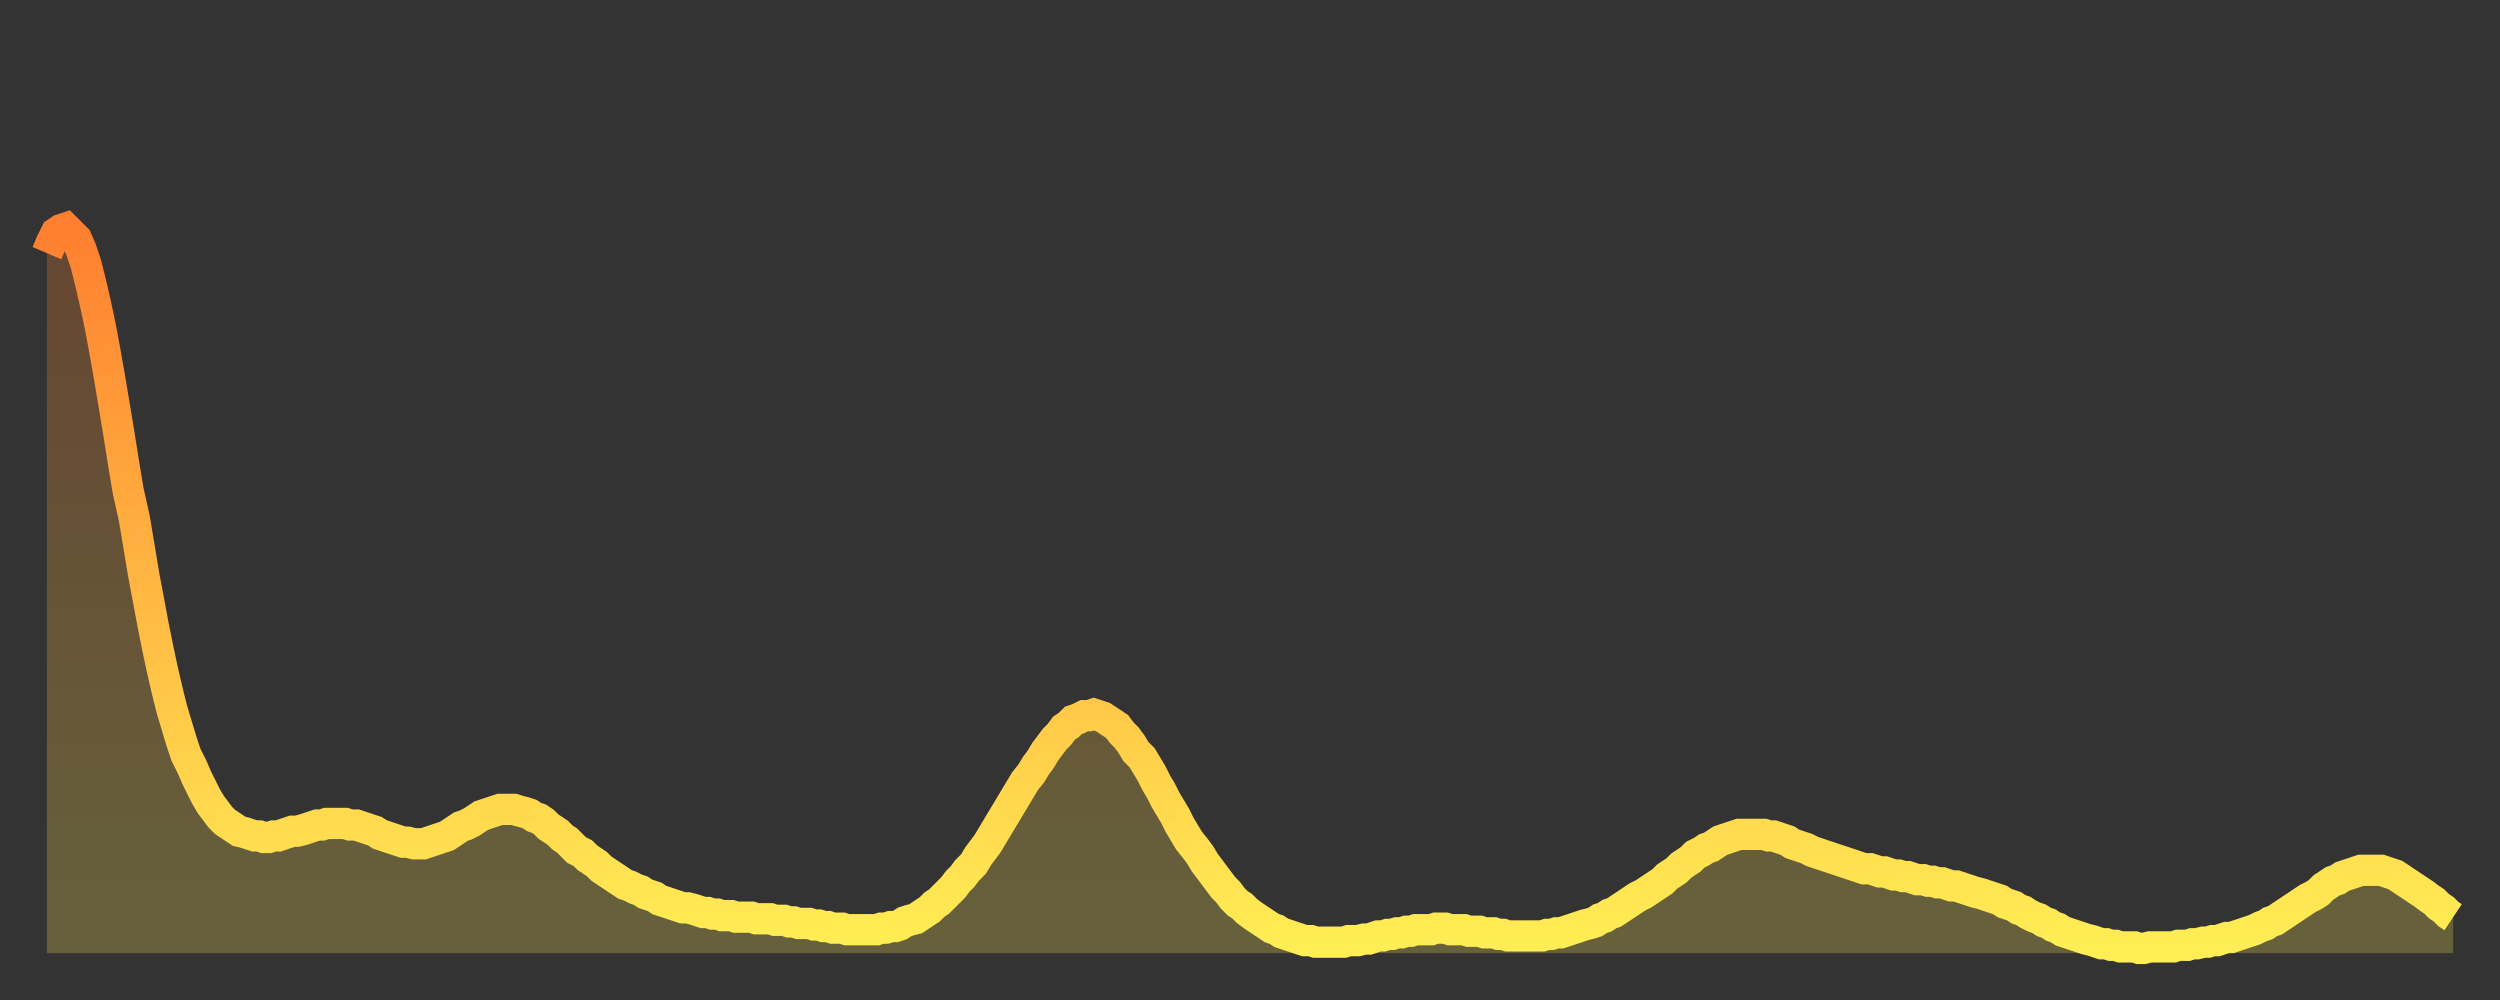
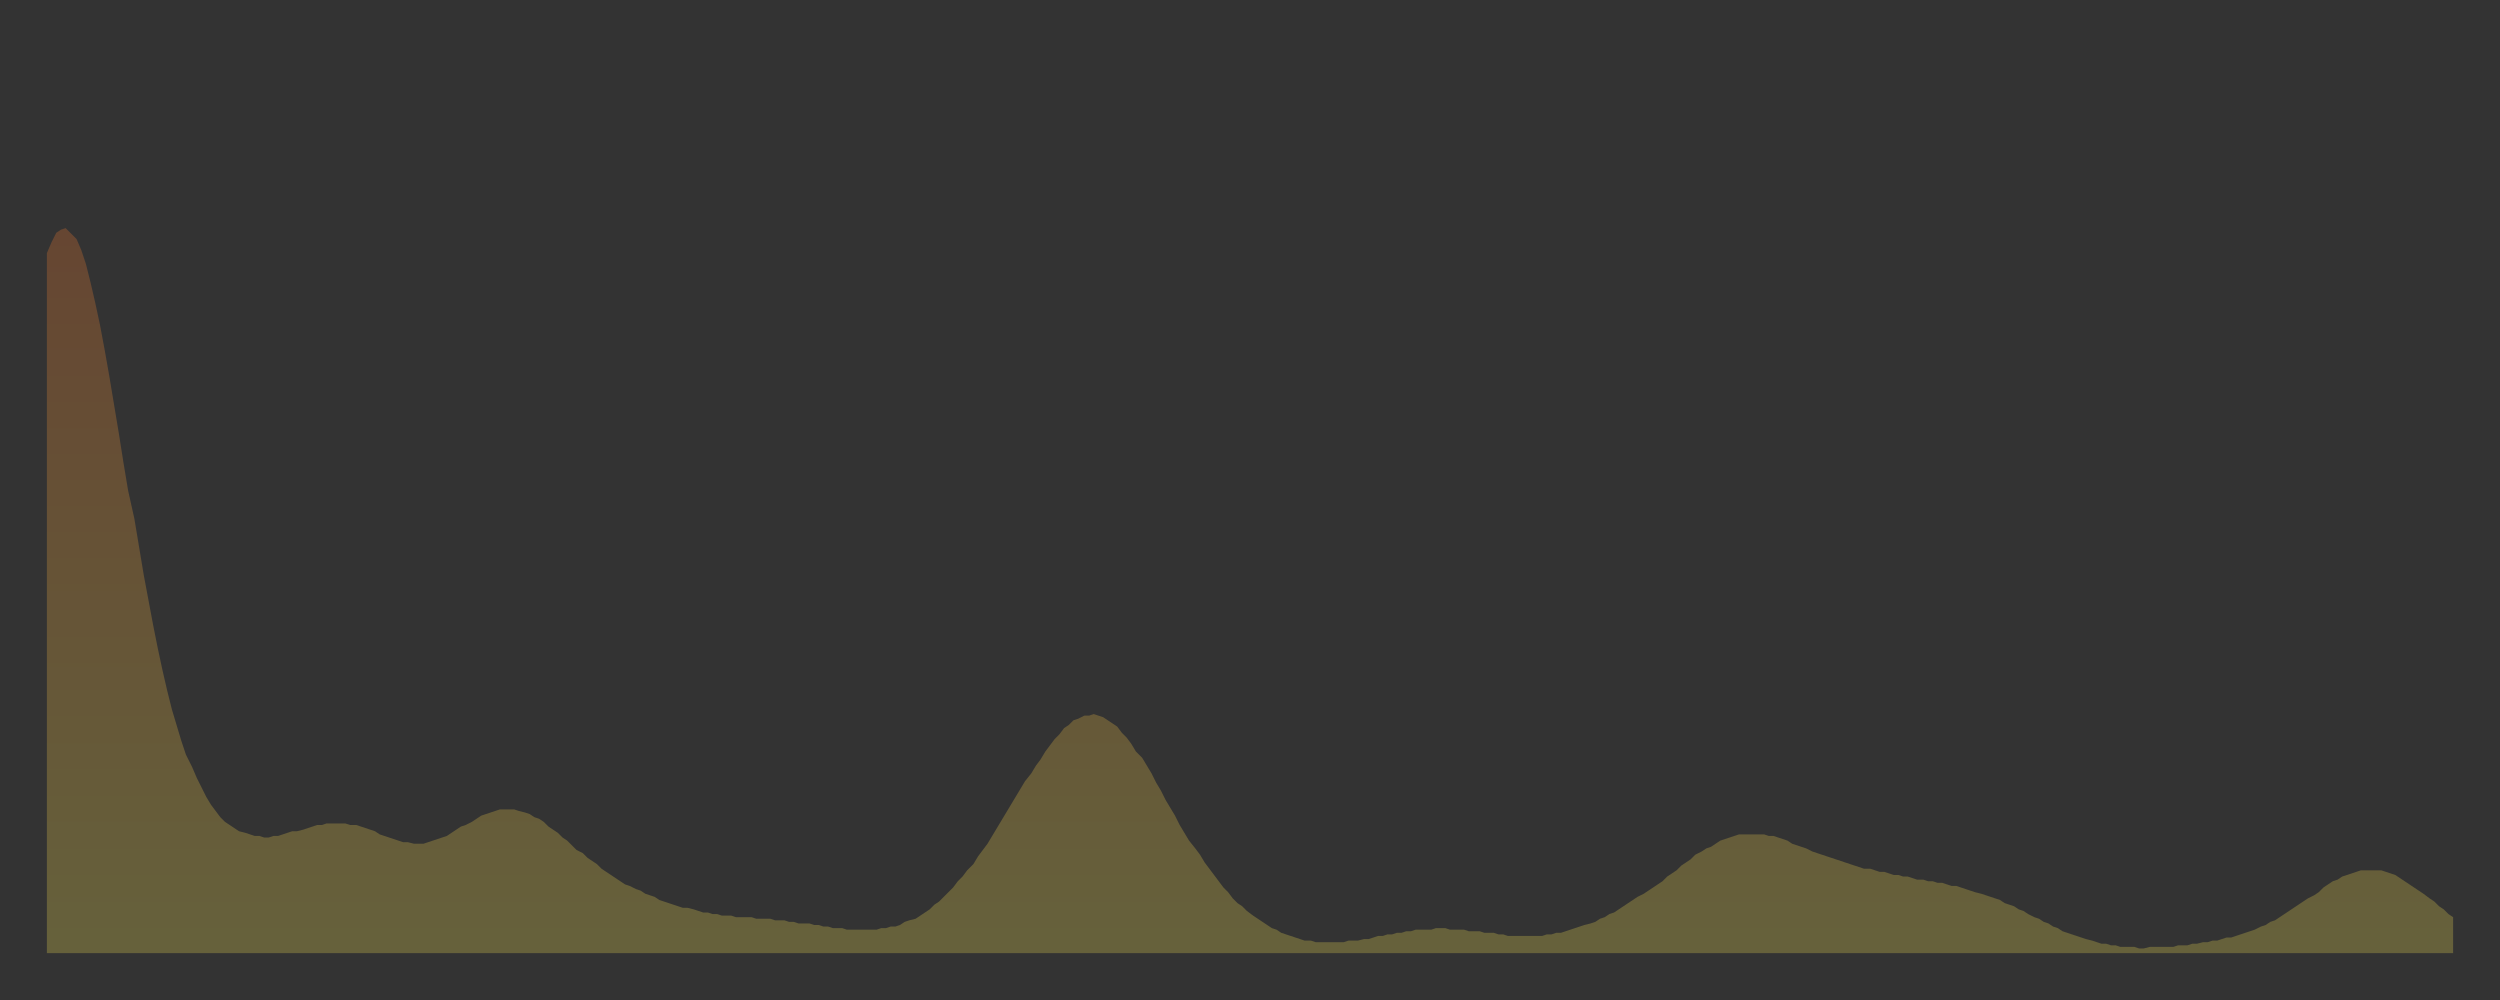
<svg xmlns="http://www.w3.org/2000/svg" baseProfile="full" height="64" version="1.1" width="160">
  <rect width="100%" height="100%" fill="#333333" stroke="none" />
  <defs>
    <linearGradient id="id41982" x1="0" x2="0" y1="0" y2="1">
      <stop offset="0%" stop-color="#ff7f30" />
      <stop offset="50%" stop-color="#ffb742" />
      <stop offset="100%" stop-color="#ffee55" />
    </linearGradient>
  </defs>
  <g transform="translate(3,3)">
    <g>
-       <path d="M 0.0 13.2 L 0.3 12.5 0.6 11.9 0.9 11.7 1.2 11.6 1.5 11.9 1.9 12.3 2.2 13.0 2.5 13.9 2.8 15.1 3.1 16.4 3.4 17.8 3.7 19.4 4.0 21.1 4.3 22.9 4.6 24.7 4.9 26.6 5.2 28.4 5.6 30.2 5.9 32.0 6.2 33.8 6.5 35.4 6.8 37.0 7.1 38.5 7.4 39.9 7.7 41.2 8.0 42.4 8.3 43.4 8.6 44.4 8.9 45.3 9.3 46.1 9.6 46.8 9.9 47.4 10.2 48.0 10.5 48.5 10.8 48.9 11.1 49.3 11.4 49.6 11.7 49.8 12.0 50.0 12.3 50.2 12.7 50.3 13.0 50.4 13.3 50.5 13.6 50.5 13.9 50.6 14.2 50.6 14.5 50.5 14.8 50.5 15.1 50.4 15.4 50.3 15.7 50.2 16.0 50.2 16.4 50.1 16.7 50.0 17.0 49.9 17.3 49.8 17.6 49.8 17.9 49.7 18.2 49.7 18.5 49.7 18.8 49.7 19.1 49.7 19.4 49.8 19.8 49.8 20.1 49.9 20.4 50.0 20.7 50.1 21.0 50.2 21.3 50.4 21.6 50.5 21.9 50.6 22.2 50.7 22.5 50.8 22.8 50.9 23.1 50.9 23.5 51.0 23.8 51.0 24.1 51.0 24.4 50.9 24.7 50.8 25.0 50.7 25.3 50.6 25.6 50.5 25.9 50.3 26.2 50.1 26.5 49.9 26.8 49.8 27.2 49.6 27.5 49.4 27.8 49.2 28.1 49.1 28.4 49.0 28.7 48.9 29.0 48.8 29.3 48.8 29.6 48.8 29.9 48.8 30.2 48.9 30.6 49.0 30.9 49.1 31.2 49.3 31.5 49.4 31.8 49.6 32.1 49.9 32.4 50.1 32.7 50.3 33.0 50.6 33.3 50.8 33.6 51.1 33.9 51.4 34.3 51.6 34.6 51.9 34.9 52.1 35.2 52.3 35.5 52.6 35.8 52.8 36.1 53.0 36.4 53.2 36.7 53.4 37.0 53.6 37.3 53.7 37.7 53.9 38.0 54.0 38.3 54.2 38.6 54.3 38.9 54.4 39.2 54.6 39.5 54.7 39.8 54.8 40.1 54.9 40.4 55.0 40.7 55.1 41.0 55.1 41.4 55.2 41.7 55.3 42.0 55.4 42.3 55.4 42.6 55.5 42.9 55.5 43.2 55.6 43.5 55.6 43.8 55.6 44.1 55.7 44.4 55.7 44.7 55.7 45.1 55.7 45.4 55.8 45.7 55.8 46.0 55.8 46.3 55.8 46.6 55.9 46.9 55.9 47.2 55.9 47.5 56.0 47.8 56.0 48.1 56.1 48.5 56.1 48.8 56.1 49.1 56.2 49.4 56.2 49.7 56.3 50.0 56.3 50.3 56.4 50.6 56.4 50.9 56.4 51.2 56.5 51.5 56.5 51.8 56.5 52.2 56.5 52.5 56.5 52.8 56.5 53.1 56.5 53.4 56.4 53.7 56.4 54.0 56.3 54.3 56.3 54.6 56.2 54.9 56.0 55.2 55.9 55.6 55.8 55.9 55.6 56.2 55.4 56.5 55.2 56.8 54.9 57.1 54.7 57.4 54.4 57.7 54.1 58.0 53.8 58.3 53.4 58.6 53.1 58.9 52.7 59.3 52.3 59.6 51.8 59.9 51.4 60.2 51.0 60.5 50.5 60.8 50.0 61.1 49.5 61.4 49.0 61.7 48.5 62.0 48.0 62.3 47.5 62.6 47.0 63.0 46.5 63.3 46.0 63.6 45.6 63.9 45.1 64.2 44.7 64.5 44.3 64.8 44.0 65.1 43.6 65.4 43.4 65.7 43.1 66.0 43.0 66.4 42.8 66.7 42.8 67.0 42.7 67.3 42.8 67.6 42.9 67.9 43.1 68.2 43.3 68.5 43.5 68.8 43.9 69.1 44.2 69.4 44.6 69.7 45.1 70.1 45.5 70.4 46.0 70.7 46.5 71.0 47.1 71.3 47.6 71.6 48.2 71.9 48.7 72.2 49.2 72.5 49.8 72.8 50.3 73.1 50.8 73.5 51.3 73.8 51.7 74.1 52.2 74.4 52.6 74.7 53.0 75.0 53.4 75.3 53.8 75.6 54.1 75.9 54.5 76.2 54.8 76.5 55.0 76.8 55.3 77.2 55.6 77.5 55.8 77.8 56.0 78.1 56.2 78.4 56.4 78.7 56.5 79.0 56.7 79.3 56.8 79.6 56.9 79.9 57.0 80.2 57.1 80.5 57.2 80.9 57.2 81.2 57.3 81.5 57.3 81.8 57.3 82.1 57.3 82.4 57.3 82.7 57.3 83.0 57.3 83.3 57.2 83.6 57.2 83.9 57.2 84.3 57.1 84.6 57.1 84.9 57.0 85.2 56.9 85.5 56.9 85.8 56.8 86.1 56.8 86.4 56.7 86.7 56.7 87.0 56.6 87.3 56.6 87.6 56.5 88.0 56.5 88.3 56.5 88.6 56.5 88.9 56.4 89.2 56.4 89.5 56.4 89.8 56.5 90.1 56.5 90.4 56.5 90.7 56.5 91.0 56.6 91.4 56.6 91.7 56.6 92.0 56.7 92.3 56.7 92.6 56.7 92.9 56.8 93.2 56.8 93.5 56.9 93.8 56.9 94.1 56.9 94.4 56.9 94.7 56.9 95.1 56.9 95.4 56.9 95.7 56.9 96.0 56.8 96.3 56.8 96.6 56.7 96.9 56.7 97.2 56.6 97.5 56.5 97.8 56.4 98.1 56.3 98.4 56.2 98.8 56.1 99.1 56.0 99.4 55.8 99.7 55.7 100.0 55.5 100.3 55.4 100.6 55.2 100.9 55.0 101.2 54.8 101.5 54.6 101.8 54.4 102.2 54.2 102.5 54.0 102.8 53.8 103.1 53.6 103.4 53.4 103.7 53.1 104.0 52.9 104.3 52.7 104.6 52.4 104.9 52.2 105.2 52.0 105.5 51.7 105.9 51.5 106.2 51.3 106.5 51.2 106.8 51.0 107.1 50.8 107.4 50.7 107.7 50.6 108.0 50.5 108.3 50.4 108.6 50.4 108.9 50.4 109.3 50.4 109.6 50.4 109.9 50.4 110.2 50.5 110.5 50.5 110.8 50.6 111.1 50.7 111.4 50.8 111.7 51.0 112.0 51.1 112.3 51.2 112.6 51.3 113.0 51.5 113.3 51.6 113.6 51.7 113.9 51.8 114.2 51.9 114.5 52.0 114.8 52.1 115.1 52.2 115.4 52.3 115.7 52.4 116.0 52.5 116.3 52.6 116.7 52.6 117.0 52.7 117.3 52.8 117.6 52.8 117.9 52.9 118.2 53.0 118.5 53.0 118.8 53.1 119.1 53.1 119.4 53.2 119.7 53.3 120.1 53.3 120.4 53.4 120.7 53.4 121.0 53.5 121.3 53.5 121.6 53.6 121.9 53.7 122.2 53.7 122.5 53.8 122.8 53.9 123.1 54.0 123.4 54.1 123.8 54.2 124.1 54.3 124.4 54.4 124.7 54.5 125.0 54.6 125.3 54.8 125.6 54.9 125.9 55.0 126.2 55.2 126.5 55.3 126.8 55.5 127.2 55.7 127.5 55.8 127.8 56.0 128.1 56.1 128.4 56.3 128.7 56.4 129.0 56.6 129.3 56.7 129.6 56.8 129.9 56.9 130.2 57.0 130.5 57.1 130.9 57.2 131.2 57.3 131.5 57.4 131.8 57.4 132.1 57.5 132.4 57.5 132.7 57.6 133.0 57.6 133.3 57.6 133.6 57.6 133.9 57.7 134.2 57.7 134.6 57.6 134.9 57.6 135.2 57.6 135.5 57.6 135.8 57.6 136.1 57.6 136.4 57.5 136.7 57.5 137.0 57.5 137.3 57.4 137.6 57.4 138.0 57.3 138.3 57.3 138.6 57.2 138.9 57.2 139.2 57.1 139.5 57.0 139.8 57.0 140.1 56.9 140.4 56.8 140.7 56.7 141.0 56.6 141.3 56.5 141.7 56.3 142.0 56.2 142.3 56.0 142.6 55.9 142.9 55.7 143.2 55.5 143.5 55.3 143.8 55.1 144.1 54.9 144.4 54.7 144.7 54.5 145.1 54.3 145.4 54.1 145.7 53.8 146.0 53.6 146.3 53.4 146.6 53.3 146.9 53.1 147.2 53.0 147.5 52.9 147.8 52.8 148.1 52.7 148.4 52.7 148.8 52.7 149.1 52.7 149.4 52.7 149.7 52.8 150.0 52.9 150.3 53.0 150.6 53.2 150.9 53.4 151.2 53.6 151.5 53.8 151.8 54.0 152.1 54.2 152.5 54.5 152.8 54.7 153.1 55.0 153.4 55.2 153.7 55.5 154.0 55.7" fill="none" id="graph-curve" opacity="1" stroke="url(#id41982)" stroke-width="2" />
      <path d="M 0 58 L 0.0 13.2 0.3 12.5 0.6 11.9 0.9 11.7 1.2 11.6 1.5 11.9 1.9 12.3 2.2 13.0 2.5 13.9 2.8 15.1 3.1 16.4 3.4 17.8 3.7 19.4 4.0 21.1 4.3 22.9 4.6 24.7 4.9 26.6 5.2 28.4 5.6 30.2 5.9 32.0 6.2 33.8 6.5 35.4 6.8 37.0 7.1 38.5 7.4 39.9 7.7 41.2 8.0 42.4 8.3 43.4 8.6 44.4 8.9 45.3 9.3 46.1 9.6 46.8 9.9 47.4 10.2 48.0 10.5 48.5 10.8 48.9 11.1 49.3 11.4 49.6 11.7 49.8 12.0 50.0 12.3 50.2 12.7 50.3 13.0 50.4 13.3 50.5 13.6 50.5 13.9 50.6 14.2 50.6 14.5 50.5 14.8 50.5 15.1 50.4 15.4 50.3 15.7 50.2 16.0 50.2 16.4 50.1 16.7 50.0 17.0 49.9 17.3 49.8 17.6 49.8 17.9 49.7 18.2 49.7 18.5 49.7 18.8 49.7 19.1 49.7 19.4 49.8 19.8 49.8 20.1 49.9 20.4 50.0 20.7 50.1 21.0 50.2 21.3 50.4 21.6 50.5 21.9 50.6 22.2 50.7 22.5 50.8 22.8 50.9 23.1 50.9 23.5 51.0 23.8 51.0 24.1 51.0 24.4 50.9 24.7 50.8 25.0 50.7 25.3 50.6 25.6 50.5 25.9 50.3 26.2 50.1 26.5 49.9 26.8 49.8 27.2 49.6 27.5 49.4 27.8 49.2 28.1 49.1 28.4 49.0 28.7 48.9 29.0 48.8 29.3 48.8 29.6 48.8 29.9 48.8 30.2 48.9 30.6 49.0 30.9 49.1 31.2 49.3 31.5 49.4 31.8 49.6 32.1 49.9 32.4 50.1 32.7 50.3 33.0 50.6 33.3 50.8 33.6 51.1 33.9 51.4 34.3 51.6 34.6 51.9 34.9 52.1 35.2 52.3 35.5 52.6 35.8 52.8 36.1 53.0 36.4 53.2 36.7 53.4 37.0 53.6 37.3 53.7 37.7 53.9 38.0 54.0 38.3 54.2 38.6 54.3 38.9 54.4 39.2 54.6 39.5 54.7 39.8 54.8 40.1 54.9 40.4 55.0 40.7 55.1 41.0 55.1 41.4 55.2 41.7 55.3 42.0 55.4 42.3 55.4 42.6 55.5 42.9 55.5 43.2 55.6 43.5 55.6 43.8 55.6 44.1 55.7 44.4 55.7 44.7 55.7 45.1 55.7 45.4 55.8 45.7 55.8 46.0 55.8 46.3 55.8 46.6 55.9 46.9 55.9 47.2 55.9 47.5 56.0 47.8 56.0 48.1 56.1 48.5 56.1 48.8 56.1 49.1 56.2 49.4 56.2 49.7 56.3 50.0 56.3 50.3 56.4 50.6 56.4 50.9 56.4 51.2 56.5 51.5 56.5 51.8 56.5 52.2 56.5 52.5 56.5 52.8 56.5 53.1 56.5 53.4 56.4 53.7 56.4 54.0 56.3 54.3 56.3 54.6 56.2 54.9 56.0 55.2 55.9 55.6 55.8 55.9 55.6 56.2 55.4 56.5 55.2 56.8 54.9 57.1 54.7 57.4 54.4 57.7 54.1 58.0 53.8 58.3 53.4 58.6 53.1 58.9 52.7 59.3 52.3 59.6 51.8 59.9 51.4 60.2 51.0 60.5 50.5 60.8 50.0 61.1 49.5 61.4 49.0 61.7 48.5 62.0 48.0 62.3 47.5 62.6 47.0 63.0 46.5 63.3 46.0 63.6 45.6 63.9 45.1 64.2 44.7 64.5 44.3 64.8 44.0 65.1 43.6 65.4 43.4 65.7 43.1 66.0 43.0 66.4 42.8 66.7 42.8 67.0 42.7 67.3 42.8 67.6 42.9 67.9 43.1 68.2 43.3 68.5 43.5 68.8 43.9 69.1 44.2 69.4 44.6 69.7 45.1 70.1 45.5 70.4 46.0 70.7 46.5 71.0 47.1 71.3 47.6 71.6 48.2 71.9 48.7 72.2 49.2 72.5 49.8 72.8 50.3 73.1 50.8 73.5 51.3 73.8 51.7 74.1 52.2 74.4 52.6 74.7 53.0 75.0 53.4 75.3 53.8 75.6 54.1 75.9 54.5 76.2 54.8 76.5 55.0 76.8 55.3 77.2 55.6 77.5 55.8 77.8 56.0 78.1 56.2 78.4 56.4 78.7 56.5 79.0 56.7 79.3 56.8 79.6 56.9 79.9 57.0 80.2 57.1 80.5 57.2 80.9 57.2 81.2 57.3 81.5 57.3 81.8 57.3 82.1 57.3 82.4 57.3 82.7 57.3 83.0 57.3 83.3 57.2 83.6 57.2 83.9 57.2 84.3 57.1 84.6 57.1 84.9 57.0 85.2 56.9 85.5 56.9 85.8 56.8 86.1 56.8 86.4 56.7 86.7 56.7 87.0 56.6 87.3 56.6 87.6 56.5 88.0 56.5 88.3 56.5 88.6 56.5 88.9 56.4 89.2 56.4 89.5 56.4 89.8 56.5 90.1 56.5 90.4 56.5 90.7 56.5 91.0 56.6 91.4 56.6 91.7 56.6 92.0 56.7 92.3 56.7 92.6 56.7 92.9 56.8 93.2 56.8 93.5 56.9 93.8 56.9 94.1 56.9 94.4 56.9 94.7 56.9 95.1 56.9 95.4 56.9 95.7 56.9 96.0 56.8 96.3 56.8 96.6 56.7 96.9 56.7 97.2 56.6 97.5 56.5 97.8 56.4 98.1 56.3 98.4 56.2 98.8 56.1 99.1 56.0 99.4 55.8 99.7 55.7 100.0 55.5 100.3 55.4 100.6 55.2 100.9 55.0 101.2 54.8 101.5 54.6 101.8 54.4 102.2 54.2 102.5 54.0 102.8 53.8 103.1 53.6 103.4 53.4 103.7 53.1 104.0 52.9 104.3 52.7 104.6 52.4 104.9 52.2 105.2 52.0 105.5 51.7 105.9 51.5 106.2 51.3 106.5 51.2 106.8 51.0 107.1 50.8 107.4 50.7 107.7 50.6 108.0 50.5 108.3 50.4 108.6 50.4 108.9 50.4 109.3 50.4 109.6 50.4 109.9 50.4 110.2 50.5 110.5 50.5 110.8 50.6 111.1 50.7 111.4 50.8 111.7 51.0 112.0 51.1 112.3 51.2 112.6 51.3 113.0 51.5 113.3 51.6 113.6 51.7 113.9 51.8 114.2 51.9 114.5 52.0 114.8 52.1 115.1 52.2 115.4 52.3 115.7 52.4 116.0 52.5 116.3 52.6 116.7 52.6 117.0 52.7 117.3 52.8 117.6 52.8 117.9 52.9 118.2 53.0 118.5 53.0 118.8 53.1 119.1 53.1 119.4 53.2 119.7 53.3 120.1 53.3 120.4 53.4 120.7 53.4 121.0 53.5 121.3 53.5 121.6 53.6 121.9 53.7 122.2 53.7 122.5 53.8 122.8 53.9 123.1 54.0 123.4 54.1 123.8 54.2 124.1 54.3 124.4 54.4 124.7 54.5 125.0 54.6 125.3 54.8 125.6 54.9 125.9 55.0 126.2 55.2 126.5 55.3 126.8 55.5 127.2 55.7 127.5 55.8 127.8 56.0 128.1 56.1 128.4 56.3 128.7 56.4 129.0 56.6 129.3 56.7 129.6 56.8 129.9 56.9 130.2 57.0 130.5 57.1 130.9 57.2 131.2 57.3 131.5 57.4 131.8 57.4 132.1 57.5 132.4 57.5 132.7 57.6 133.0 57.6 133.3 57.6 133.6 57.6 133.9 57.7 134.2 57.7 134.6 57.6 134.9 57.6 135.2 57.6 135.5 57.6 135.8 57.6 136.1 57.6 136.4 57.5 136.7 57.5 137.0 57.5 137.3 57.4 137.6 57.4 138.0 57.3 138.3 57.3 138.6 57.2 138.9 57.2 139.2 57.1 139.5 57.0 139.8 57.0 140.1 56.9 140.4 56.8 140.7 56.7 141.0 56.6 141.3 56.5 141.7 56.3 142.0 56.2 142.3 56.0 142.6 55.9 142.9 55.7 143.2 55.5 143.5 55.3 143.8 55.1 144.1 54.9 144.4 54.7 144.7 54.5 145.1 54.3 145.4 54.1 145.7 53.8 146.0 53.6 146.3 53.4 146.6 53.3 146.9 53.1 147.2 53.0 147.5 52.9 147.8 52.8 148.1 52.7 148.4 52.7 148.8 52.7 149.1 52.7 149.4 52.7 149.7 52.8 150.0 52.9 150.3 53.0 150.6 53.2 150.9 53.4 151.2 53.6 151.5 53.8 151.8 54.0 152.1 54.2 152.5 54.5 152.8 54.7 153.1 55.0 153.4 55.2 153.7 55.5 154.0 55.7 154 58" fill="url(#id41982)" fill-opacity=".25" id="graph-shadow" />
    </g>
  </g>
</svg>